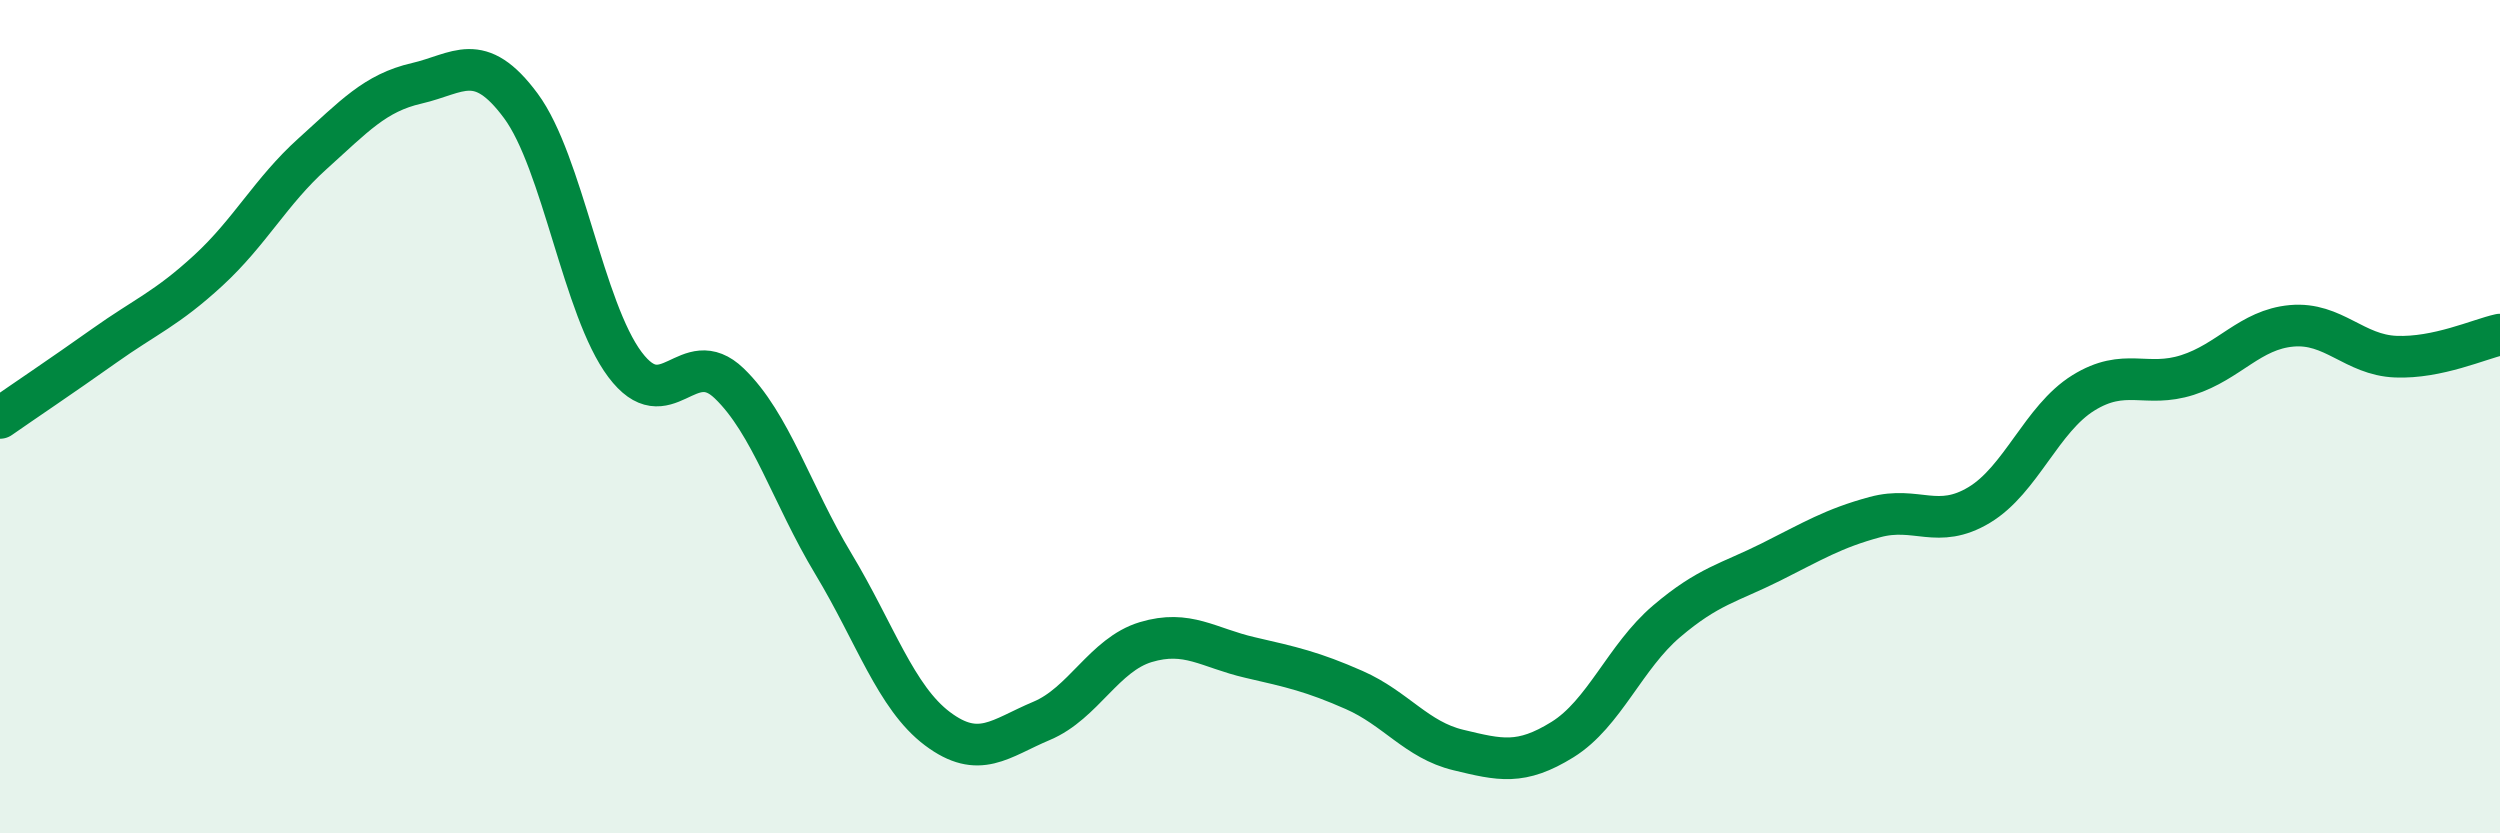
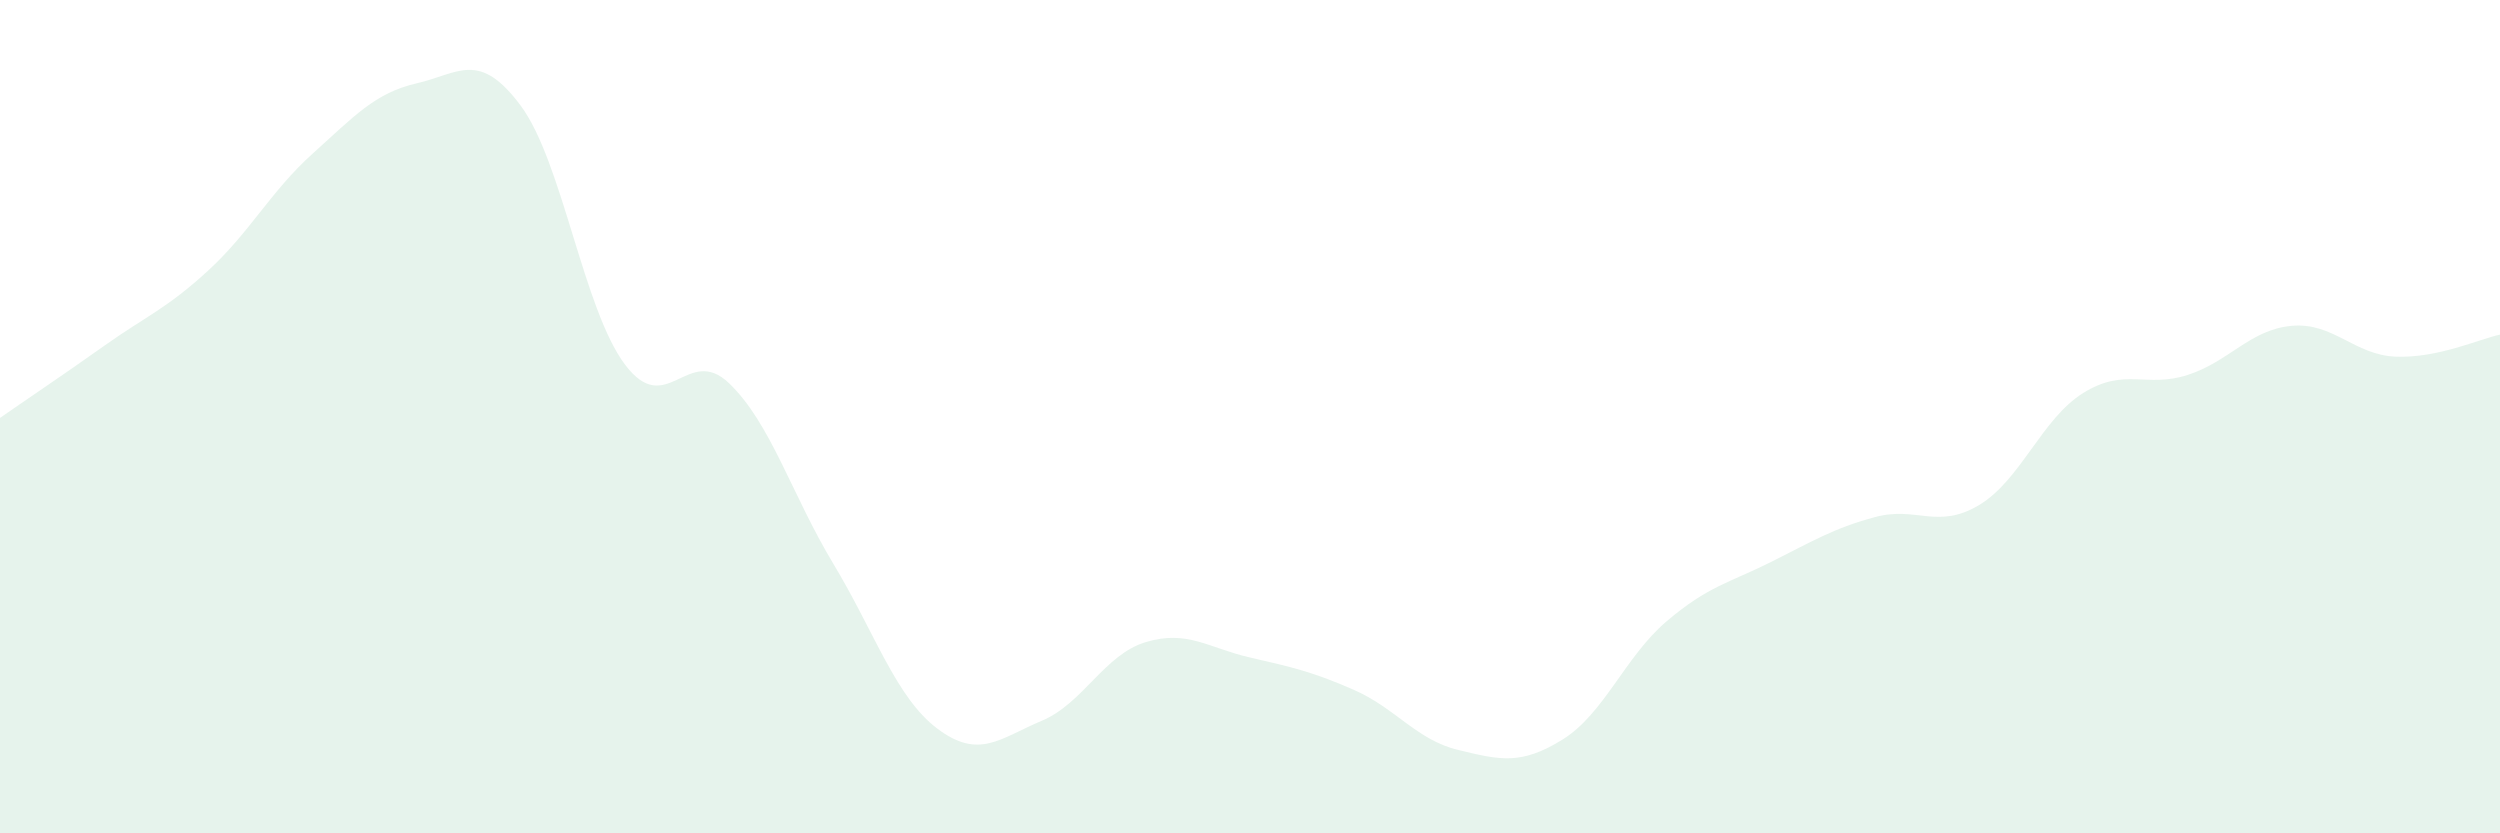
<svg xmlns="http://www.w3.org/2000/svg" width="60" height="20" viewBox="0 0 60 20">
  <path d="M 0,10.03 C 0.5,9.68 1.5,9.01 2.5,8.3 C 3.5,7.59 4,7.41 5,6.49 C 6,5.57 6.5,4.59 7.5,3.69 C 8.5,2.79 9,2.23 10,2 C 11,1.77 11.5,1.19 12.5,2.54 C 13.5,3.89 14,7.42 15,8.75 C 16,10.08 16.5,8.24 17.5,9.2 C 18.5,10.16 19,11.87 20,13.53 C 21,15.19 21.5,16.74 22.5,17.49 C 23.5,18.24 24,17.72 25,17.3 C 26,16.88 26.5,15.71 27.5,15.41 C 28.5,15.11 29,15.55 30,15.78 C 31,16.01 31.5,16.12 32.5,16.56 C 33.5,17 34,17.76 35,18 C 36,18.24 36.5,18.37 37.5,17.75 C 38.5,17.13 39,15.76 40,14.91 C 41,14.06 41.5,13.99 42.5,13.49 C 43.5,12.99 44,12.68 45,12.41 C 46,12.14 46.5,12.72 47.5,12.12 C 48.5,11.52 49,10.05 50,9.43 C 51,8.81 51.5,9.32 52.5,9 C 53.5,8.68 54,7.91 55,7.82 C 56,7.73 56.5,8.52 57.5,8.56 C 58.5,8.6 59.5,8.14 60,8.03L60 20L0 20Z" fill="#008740" opacity="0.1" stroke-linecap="round" stroke-linejoin="round" />
-   <path d="M 0,10.03 C 0.5,9.68 1.5,9.01 2.5,8.3 C 3.5,7.59 4,7.41 5,6.49 C 6,5.57 6.5,4.59 7.5,3.69 C 8.5,2.79 9,2.23 10,2 C 11,1.77 11.5,1.19 12.5,2.54 C 13.5,3.89 14,7.42 15,8.75 C 16,10.08 16.5,8.24 17.5,9.2 C 18.5,10.16 19,11.87 20,13.53 C 21,15.19 21.5,16.74 22.5,17.49 C 23.5,18.24 24,17.72 25,17.3 C 26,16.88 26.5,15.71 27.5,15.41 C 28.5,15.11 29,15.55 30,15.78 C 31,16.01 31.5,16.12 32.5,16.56 C 33.5,17 34,17.76 35,18 C 36,18.24 36.5,18.37 37.5,17.75 C 38.5,17.13 39,15.76 40,14.91 C 41,14.06 41.5,13.99 42.5,13.49 C 43.5,12.99 44,12.68 45,12.41 C 46,12.14 46.5,12.72 47.5,12.12 C 48.5,11.52 49,10.05 50,9.43 C 51,8.81 51.5,9.32 52.5,9 C 53.5,8.68 54,7.91 55,7.82 C 56,7.73 56.5,8.52 57.5,8.56 C 58.5,8.6 59.5,8.14 60,8.03" stroke="#008740" stroke-width="1" fill="none" stroke-linecap="round" stroke-linejoin="round" />
</svg>